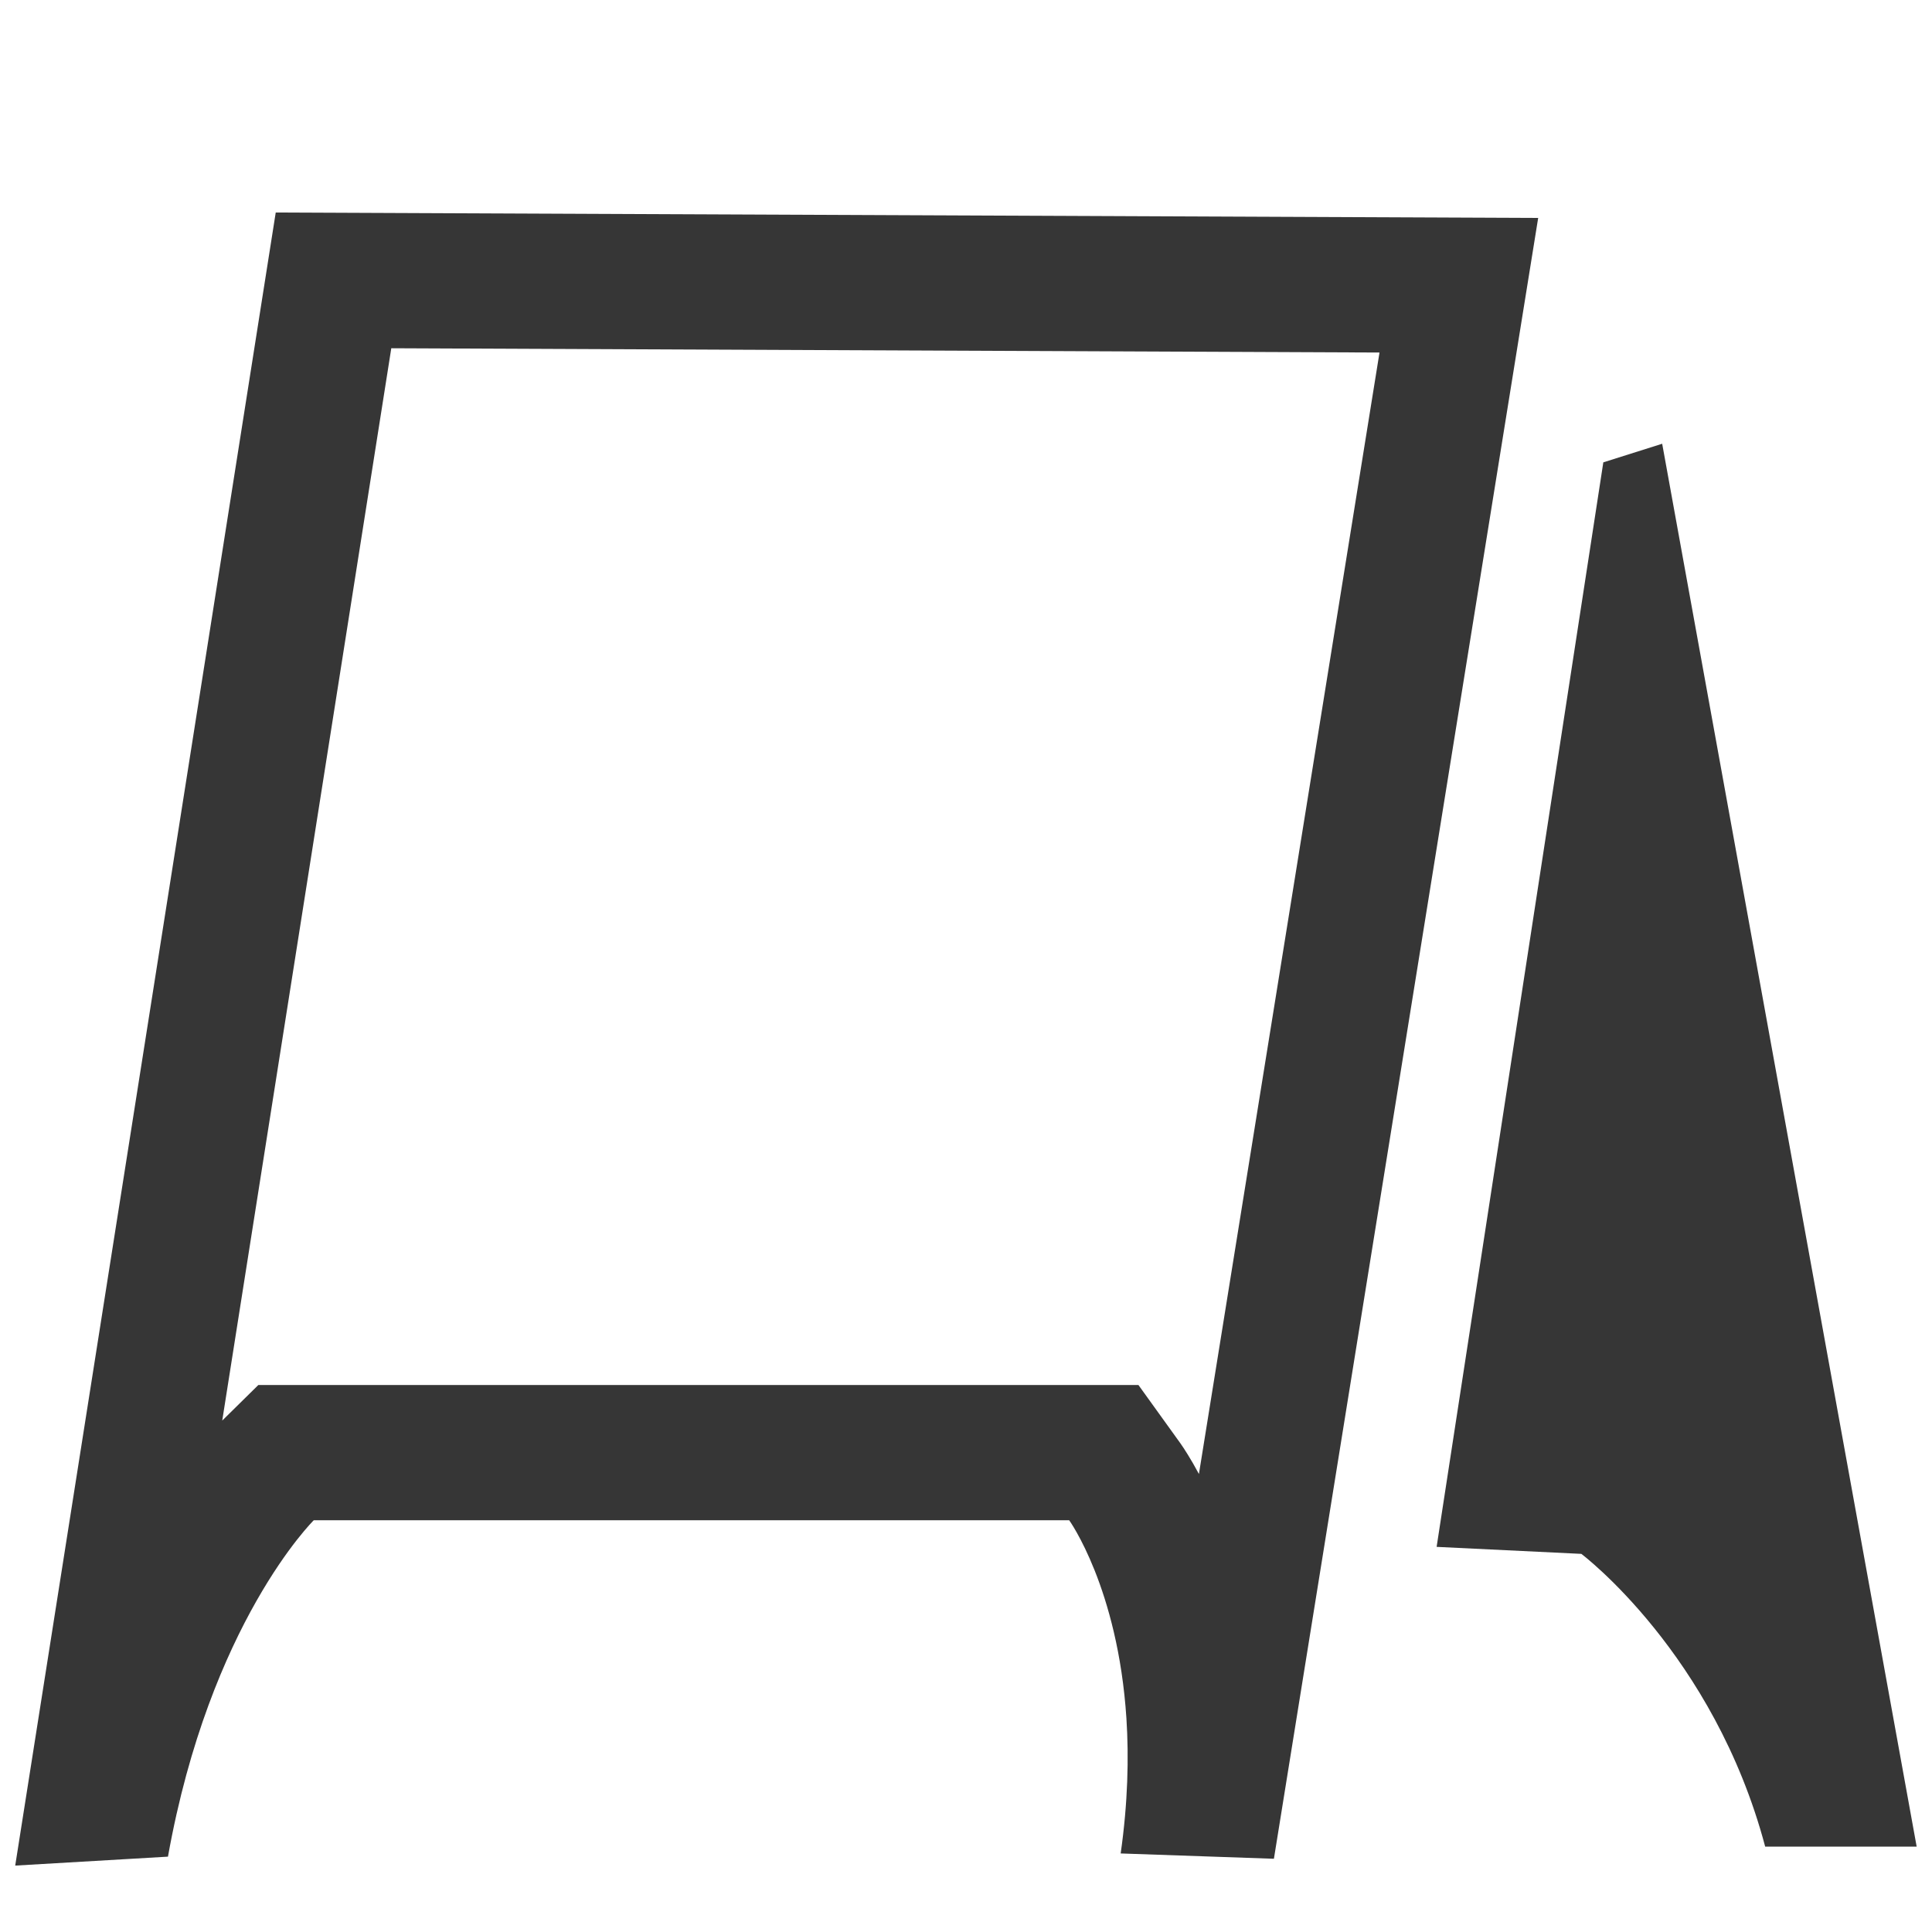
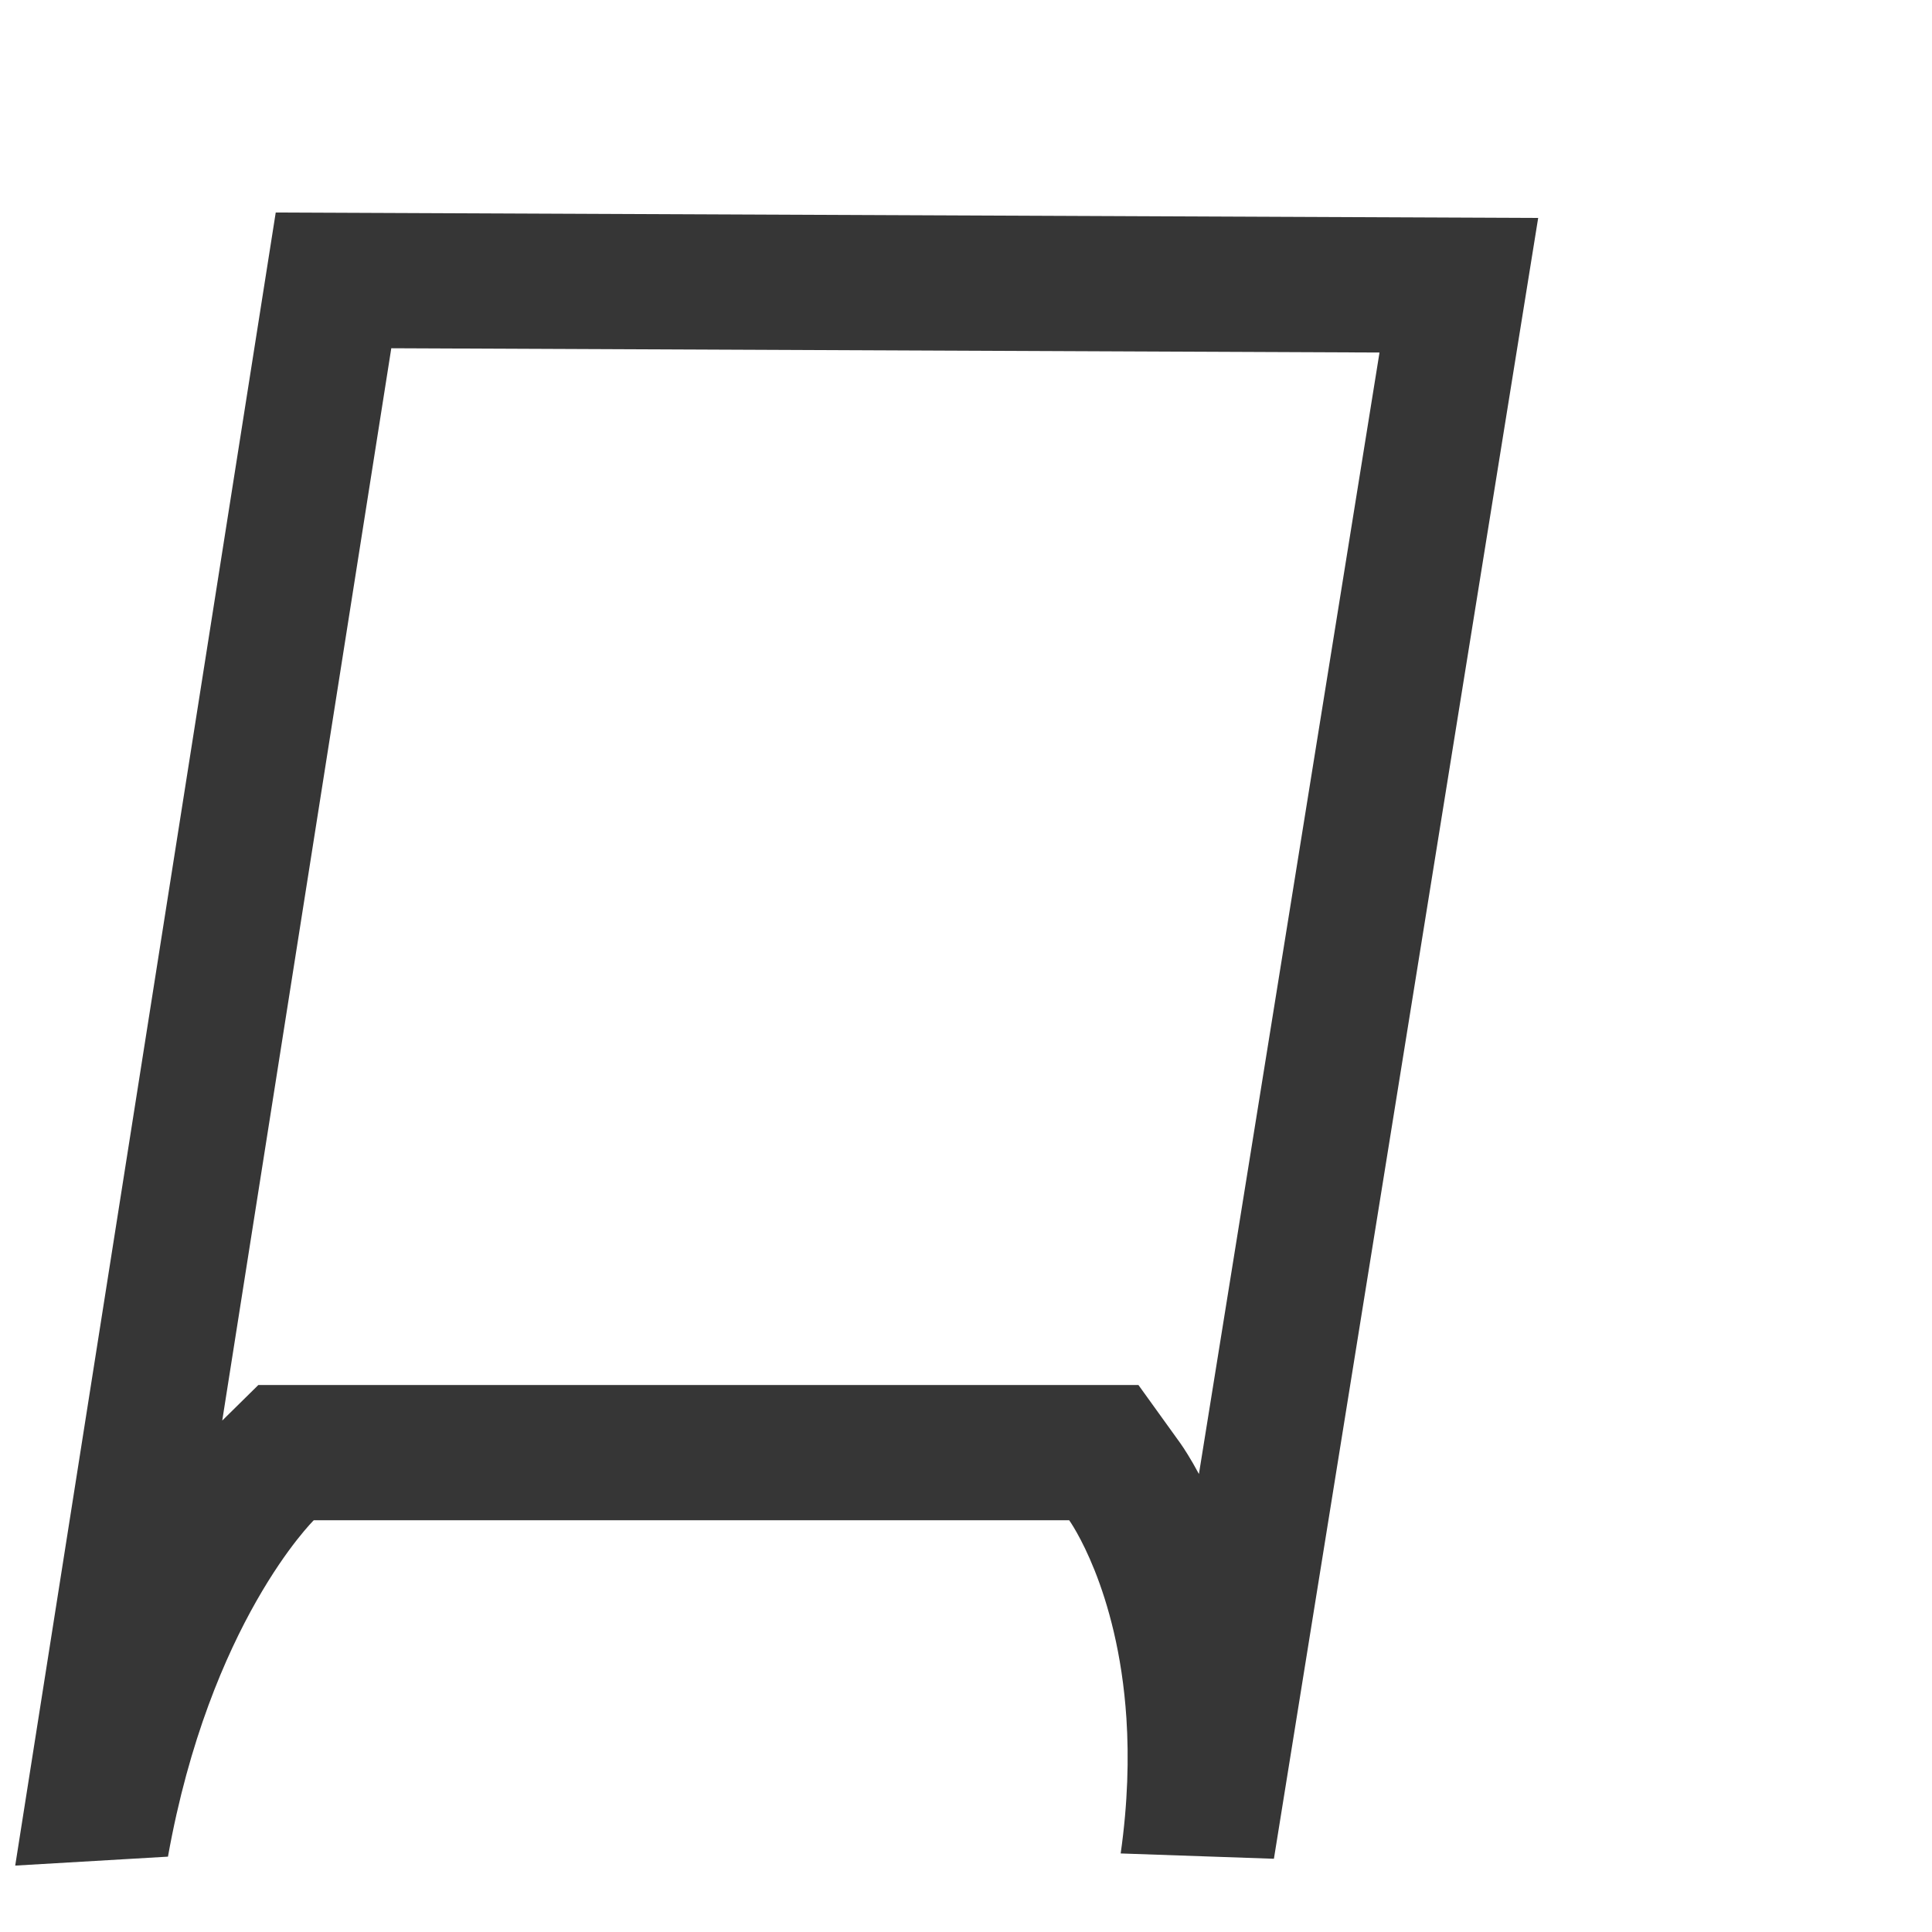
<svg xmlns="http://www.w3.org/2000/svg" width="32" height="32" viewBox="0 0 32 32" fill="none">
-   <path fill-rule="evenodd" clip-rule="evenodd" d="M29.237 30.586C28.386 27.386 26.192 25.737 26.192 25.737L23.795 25.621L26.556 7.658L27.531 7.35L31.746 30.586H29.237Z" fill="#363636" />
  <path fill-rule="evenodd" clip-rule="evenodd" d="M18.657 28.461C18.516 26.299 17.709 25.18 17.709 25.18H5.197C5.197 25.18 3.476 26.877 2.782 30.752L0.252 30.9L4.567 3.52L25.477 3.61L21.1 30.787L18.562 30.699C18.681 29.86 18.699 29.113 18.657 28.461ZM3.681 23.529L4.279 22.94H18.856L19.552 23.907C19.582 23.95 19.624 24.012 19.673 24.092C19.726 24.178 19.789 24.285 19.858 24.414L22.849 5.839L6.481 5.768L3.681 23.529Z" fill="#363636" />
</svg>